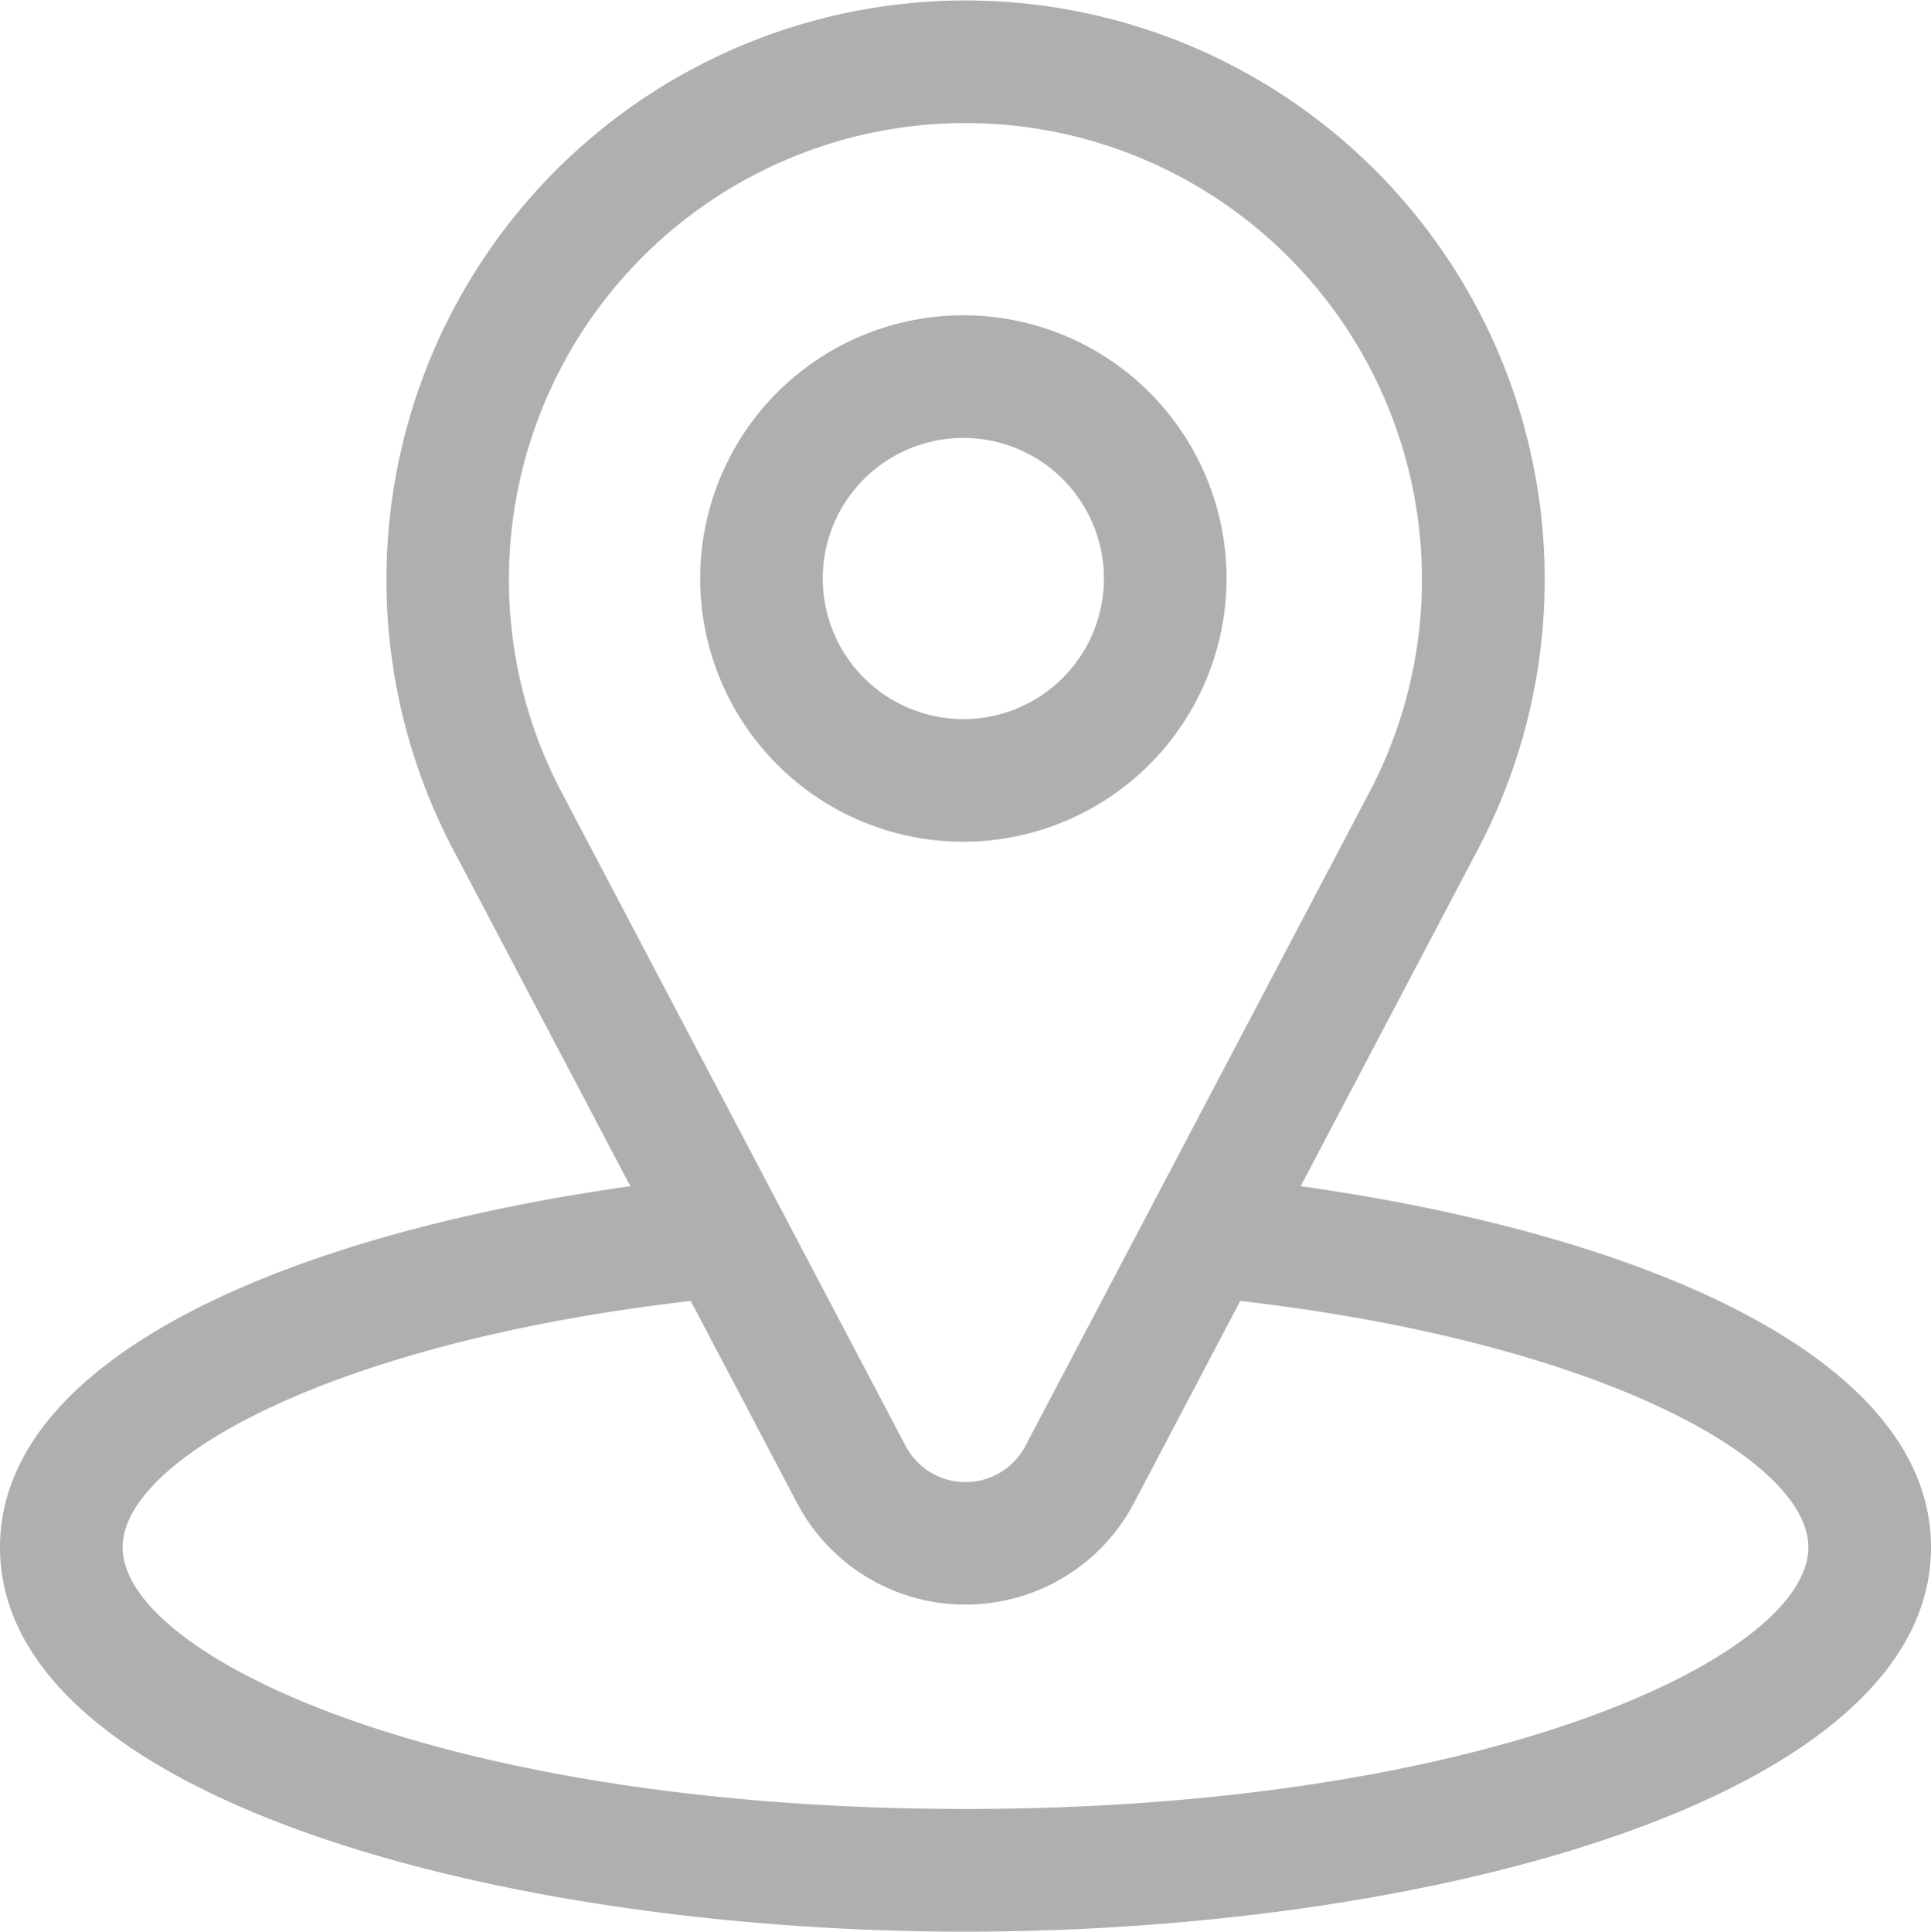
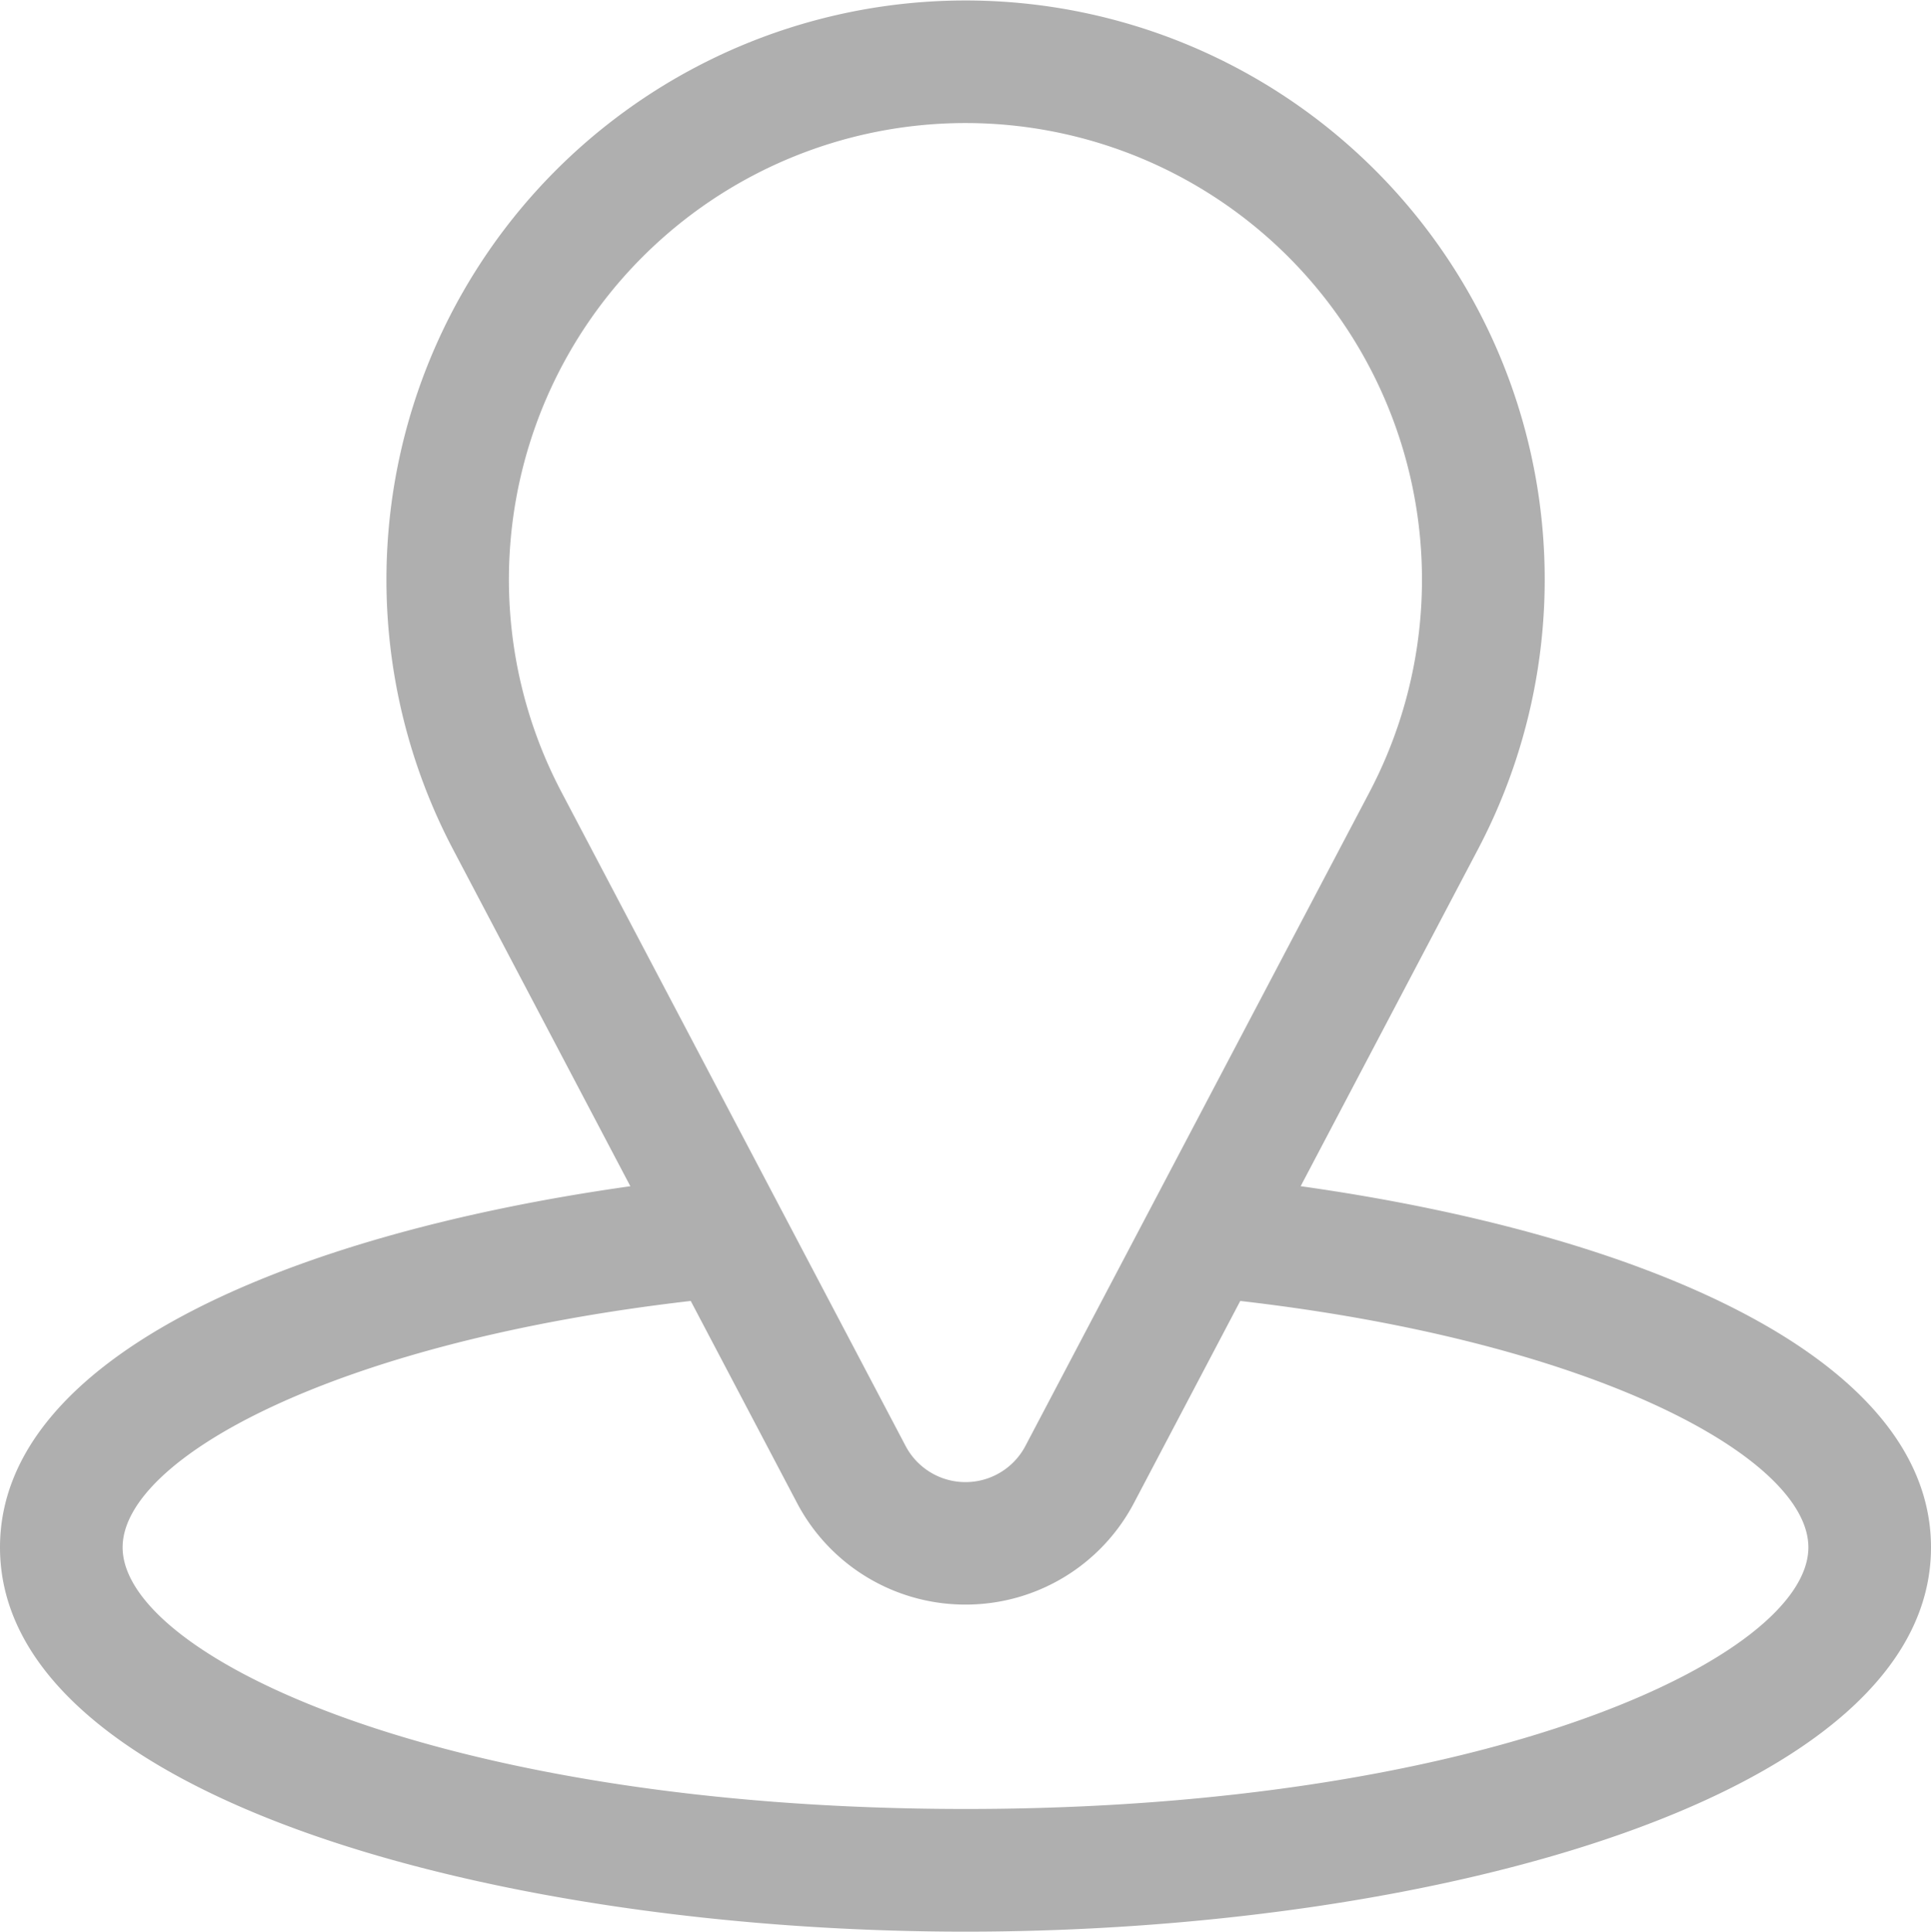
<svg xmlns="http://www.w3.org/2000/svg" width="54.186" height="54.197" viewBox="0 0 54.186 54.197">
  <g id="Group_23" data-name="Group 23" transform="translate(-773.945 -978.868)">
    <g id="Group_22" data-name="Group 22">
      <path id="Path_33" data-name="Path 33" d="M810.443,1012.15l4.975-9.452a16.237,16.237,0,0,0-3.509-19.647h0a16.251,16.251,0,0,0-25.251,19.648l4.975,9.452c-9.63,1.356-17.688,4.813-17.688,10.133,0,7,13.959,10.782,27.093,10.782s27.093-3.779,27.093-10.782C828.131,1016.963,820.073,1013.506,810.443,1012.15Zm-17.974-26.542a12.81,12.81,0,0,1,19.905,15.487l-9.651,18.336a1.9,1.9,0,0,1-3.37,0l-9.651-18.336A12.8,12.8,0,0,1,792.469,985.608Zm8.569,44.016c-14.654,0-23.652-4.276-23.652-7.341,0-2.483,5.91-5.757,15.942-6.913l2.98,5.663a5.332,5.332,0,0,0,4.73,2.856h0a5.331,5.331,0,0,0,4.73-2.856l2.98-5.663c10.032,1.156,15.942,4.43,15.942,6.913C824.69,1025.348,815.692,1029.624,801.038,1029.624Z" fill="#afafaf" />
-       <path id="Path_34" data-name="Path 34" d="M808.363,995.1a7.385,7.385,0,1,0-7.386,7.385A7.394,7.394,0,0,0,808.363,995.1Zm-11.331,0a3.945,3.945,0,1,1,3.945,3.945A3.949,3.949,0,0,1,797.032,995.1Z" fill="#afafaf" />
    </g>
  </g>
</svg>